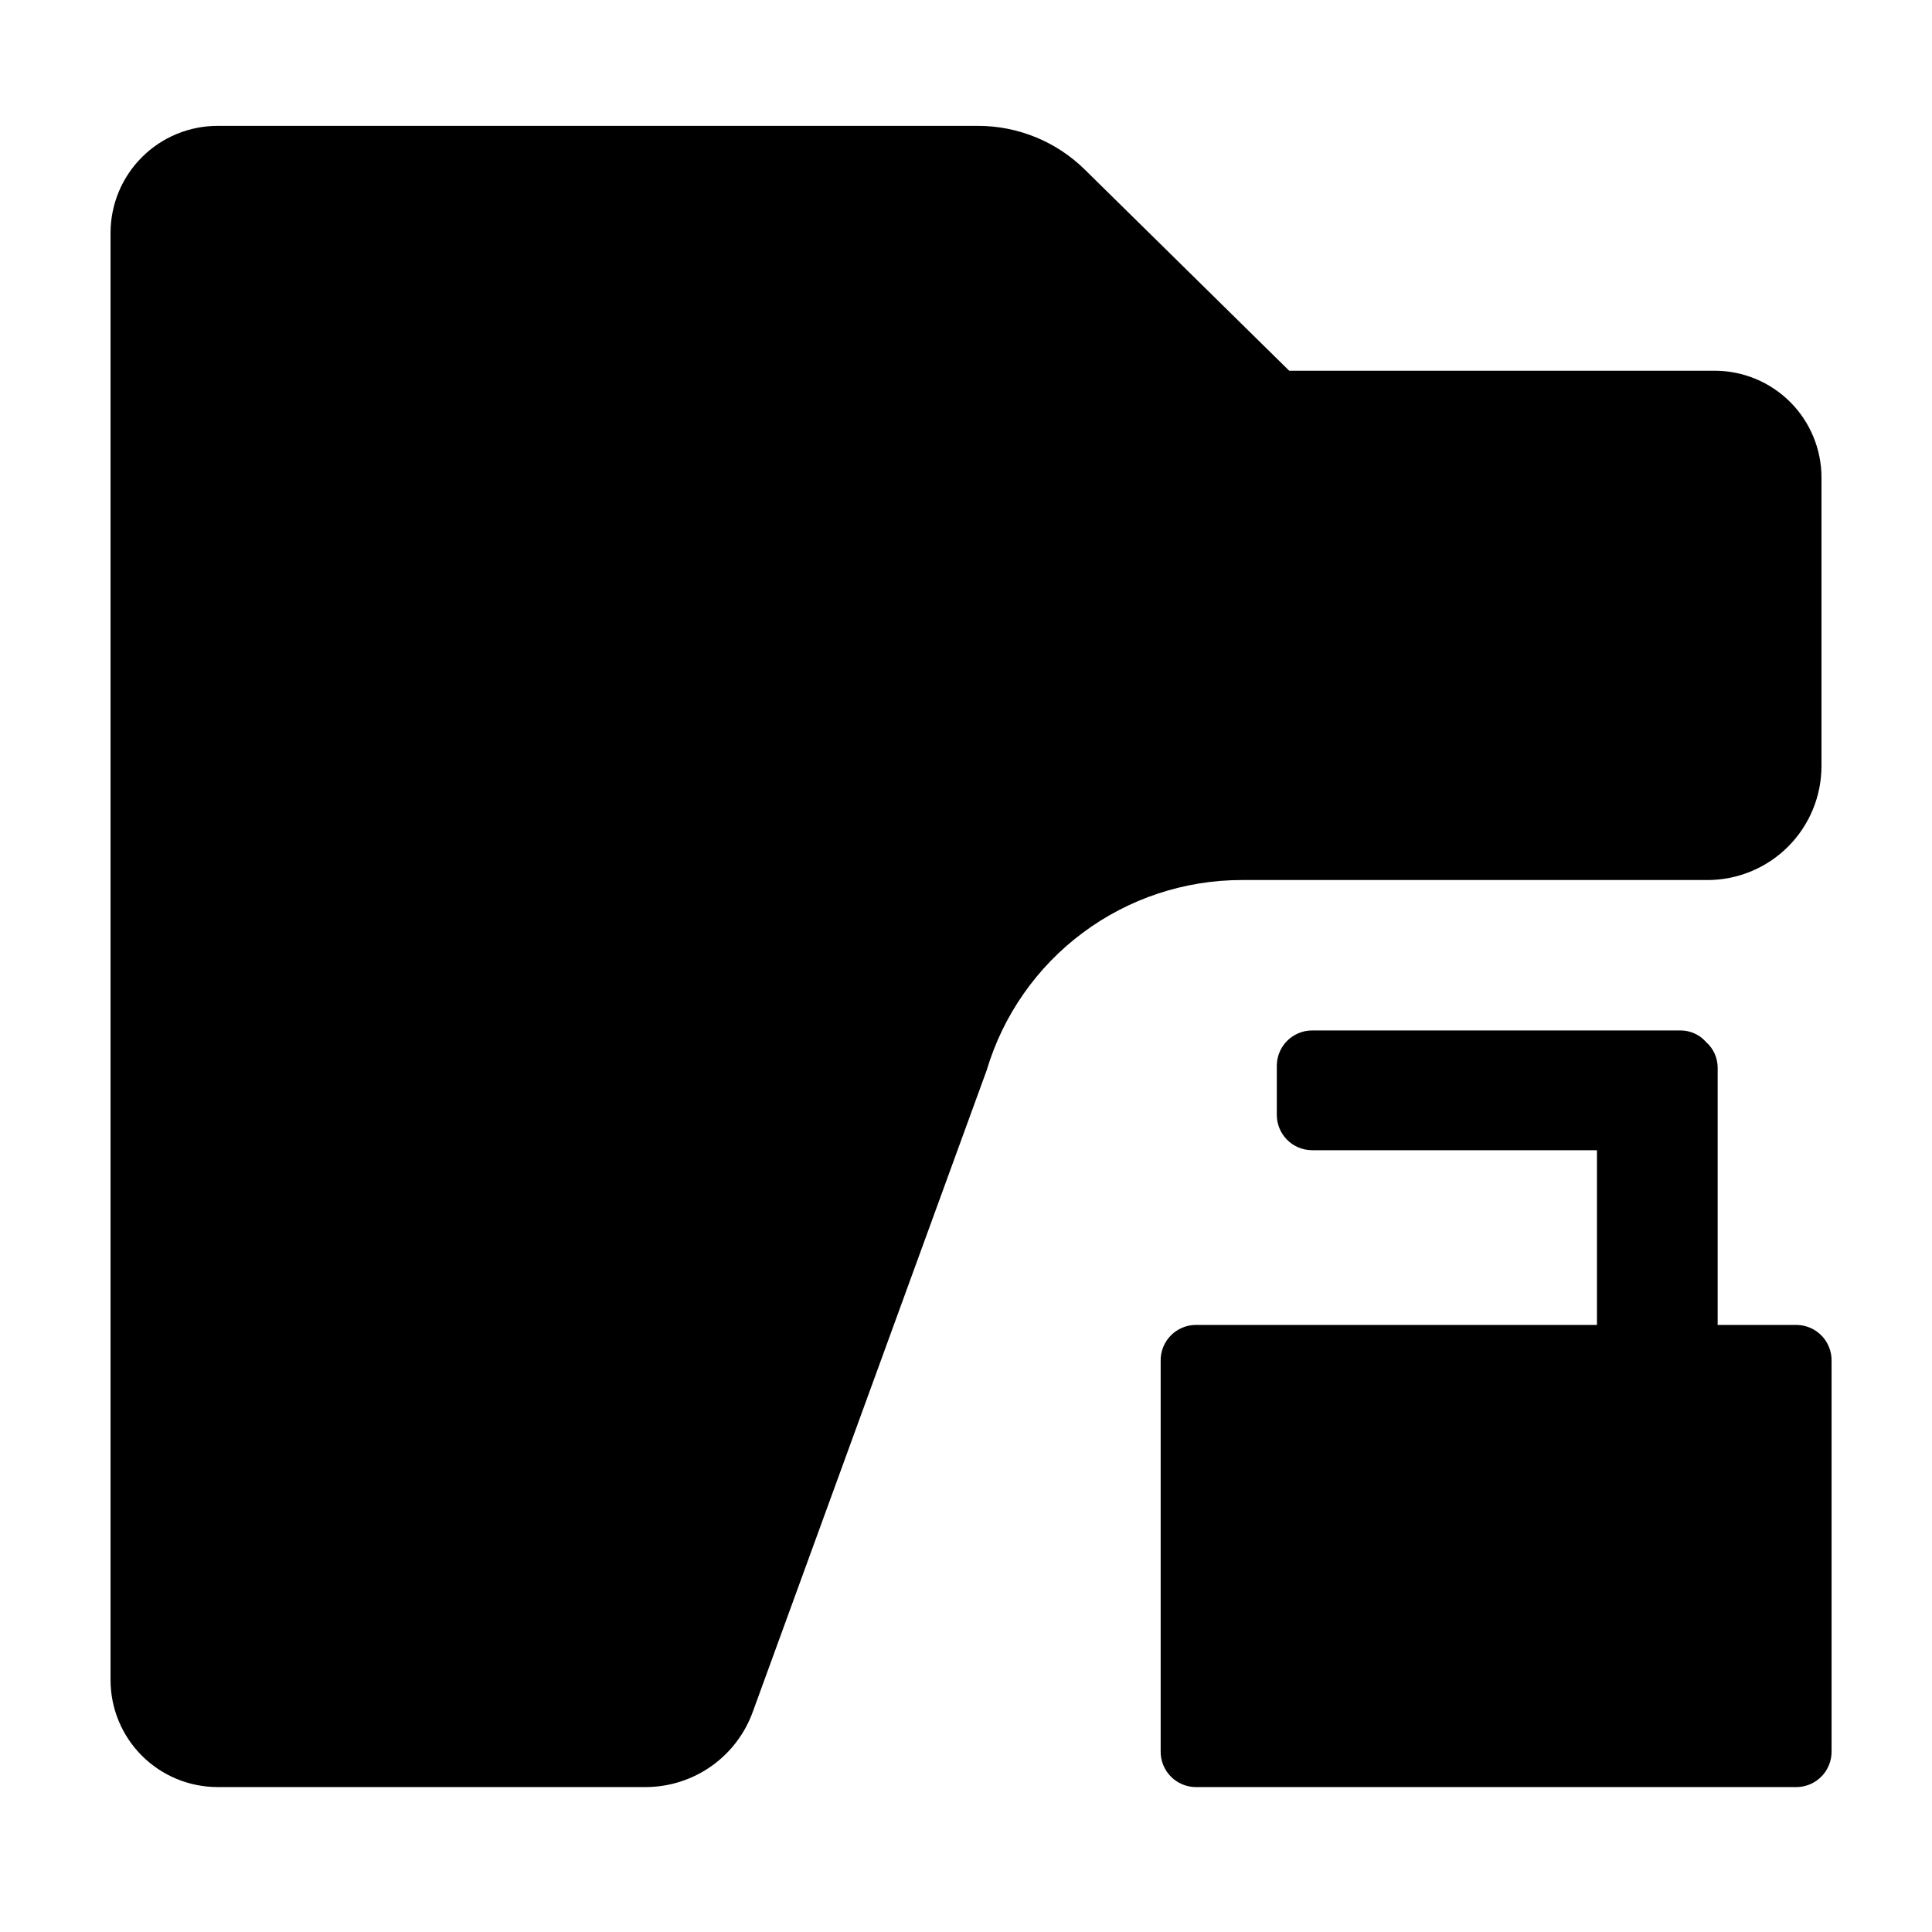
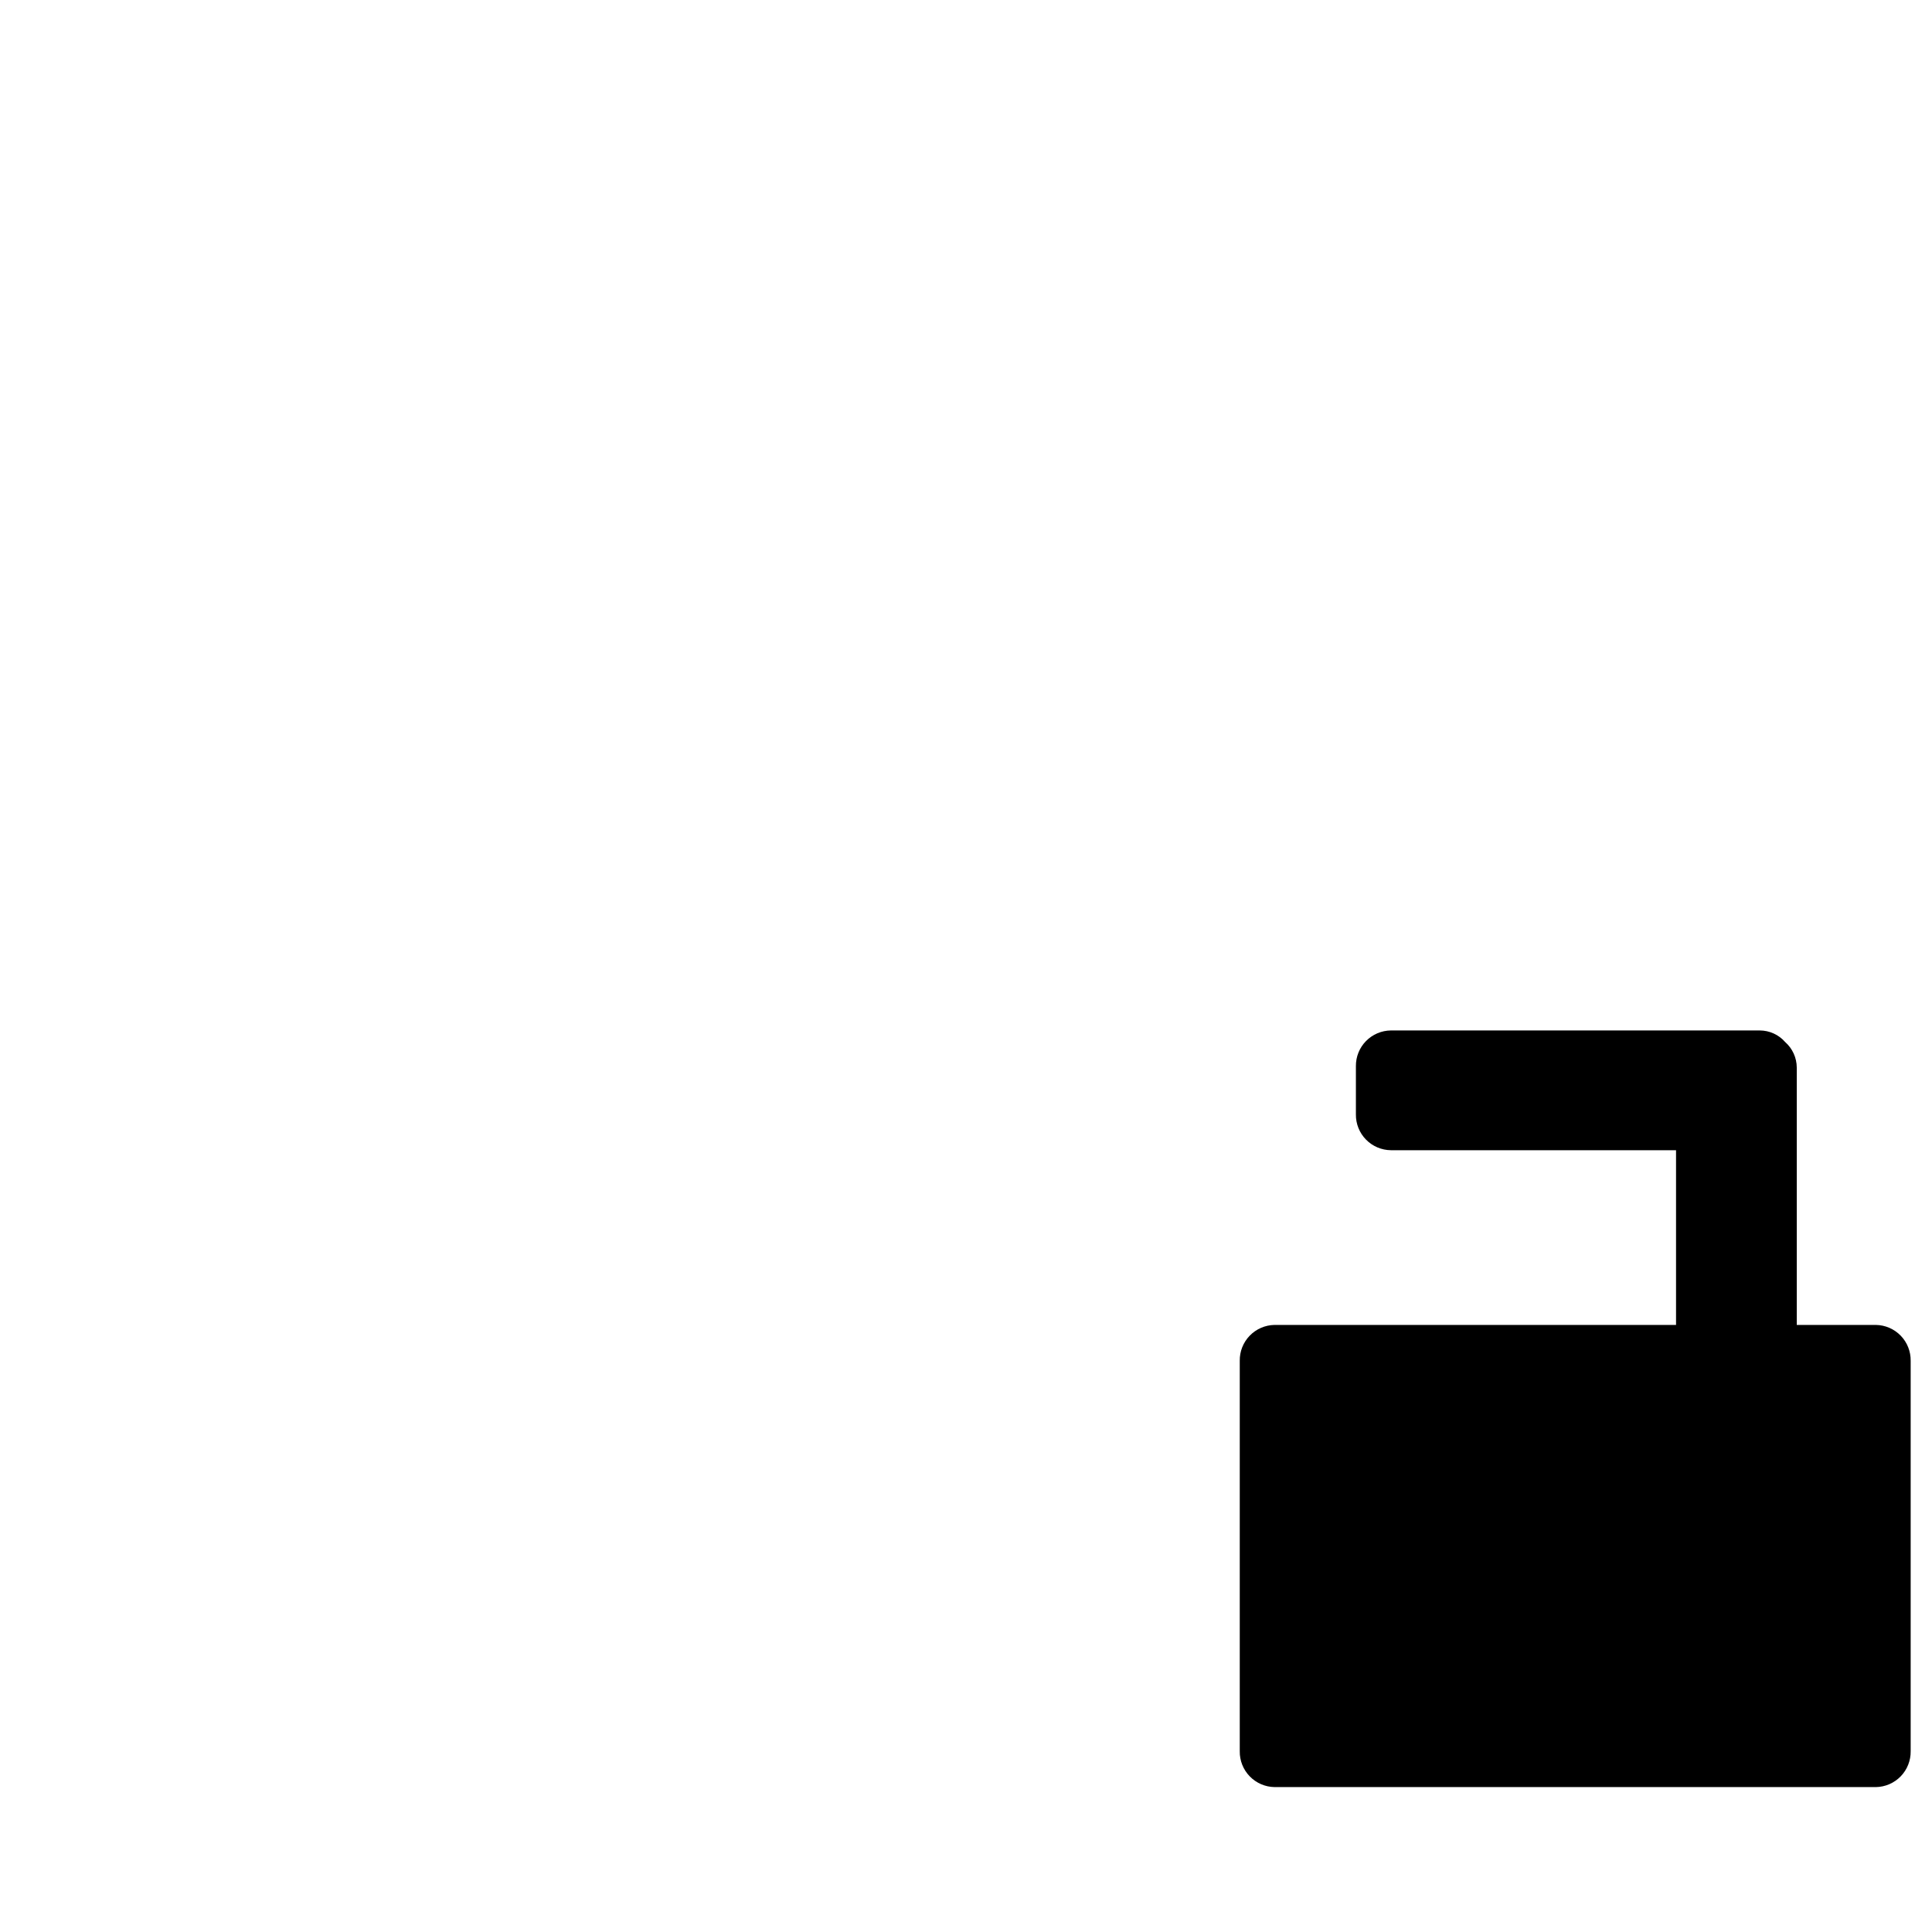
<svg xmlns="http://www.w3.org/2000/svg" fill="#000000" width="800px" height="800px" version="1.1" viewBox="144 144 512 512">
  <g>
-     <path d="m201.6 617.59h113.56c6.238-0.016 12.316-1.965 17.402-5.57 5.086-3.609 8.934-8.703 11.012-14.582l61.918-169.84c4.34-14.551 13.258-27.312 25.43-36.387 12.172-9.078 26.949-13.984 42.133-13.992h123.43c8.016 0 15.707-3.184 21.375-8.855 5.668-5.668 8.852-13.355 8.852-21.375v-76.426c0-7.512-2.981-14.711-8.293-20.023-5.309-5.309-12.512-8.293-20.02-8.293h-112.75l-54.109-53.25c-7.539-7.453-17.711-11.633-28.312-11.641h-201.52c-7.531-0.012-14.758 2.973-20.09 8.293-5.328 5.32-8.324 12.543-8.324 20.074v383.5c0 7.512 2.981 14.719 8.289 20.039 5.309 5.316 12.512 8.312 20.023 8.324z" />
-     <path d="m620.16 495.12h-20.961v-68.215c-0.012-2.586-1.133-5.043-3.07-6.75-1.703-1.953-4.164-3.074-6.754-3.074h-97.738c-2.484 0.027-4.859 1.039-6.598 2.816-1.738 1.773-2.699 4.168-2.672 6.656v12.797c-0.027 2.484 0.934 4.879 2.672 6.652 1.738 1.777 4.113 2.793 6.598 2.816h75.57v46.301h-106.4c-2.484 0.039-4.852 1.066-6.582 2.852-1.73 1.785-2.68 4.188-2.637 6.672v103.43c-0.043 2.488 0.906 4.887 2.637 6.672 1.73 1.785 4.098 2.812 6.582 2.852h159.36c2.484-0.039 4.852-1.066 6.582-2.852 1.73-1.785 2.676-4.184 2.637-6.672v-103.43c0.039-2.484-0.906-4.887-2.637-6.672-1.73-1.785-4.098-2.812-6.582-2.852z" />
+     <path d="m620.16 495.12v-68.215c-0.012-2.586-1.133-5.043-3.07-6.75-1.703-1.953-4.164-3.074-6.754-3.074h-97.738c-2.484 0.027-4.859 1.039-6.598 2.816-1.738 1.773-2.699 4.168-2.672 6.656v12.797c-0.027 2.484 0.934 4.879 2.672 6.652 1.738 1.777 4.113 2.793 6.598 2.816h75.57v46.301h-106.4c-2.484 0.039-4.852 1.066-6.582 2.852-1.73 1.785-2.68 4.188-2.637 6.672v103.43c-0.043 2.488 0.906 4.887 2.637 6.672 1.73 1.785 4.098 2.812 6.582 2.852h159.36c2.484-0.039 4.852-1.066 6.582-2.852 1.73-1.785 2.676-4.184 2.637-6.672v-103.43c0.039-2.484-0.906-4.887-2.637-6.672-1.73-1.785-4.098-2.812-6.582-2.852z" />
  </g>
</svg>